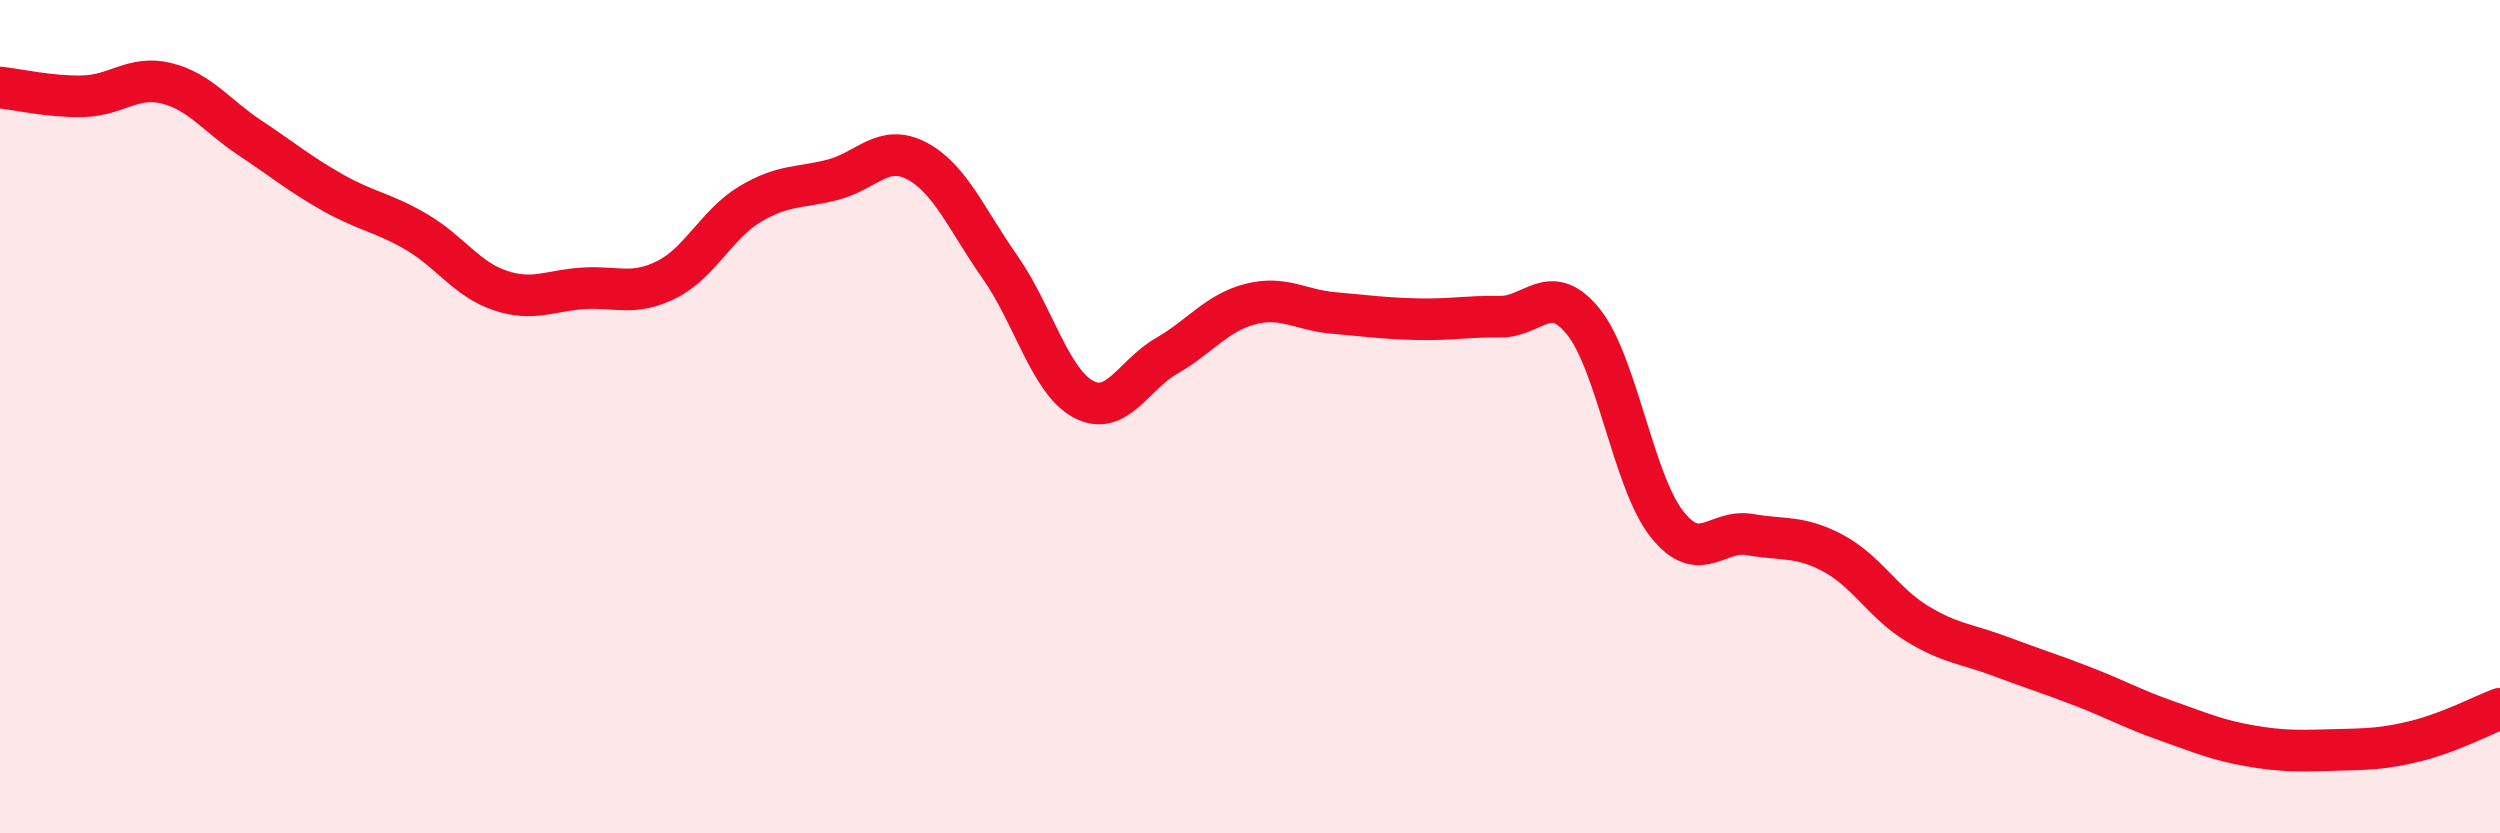
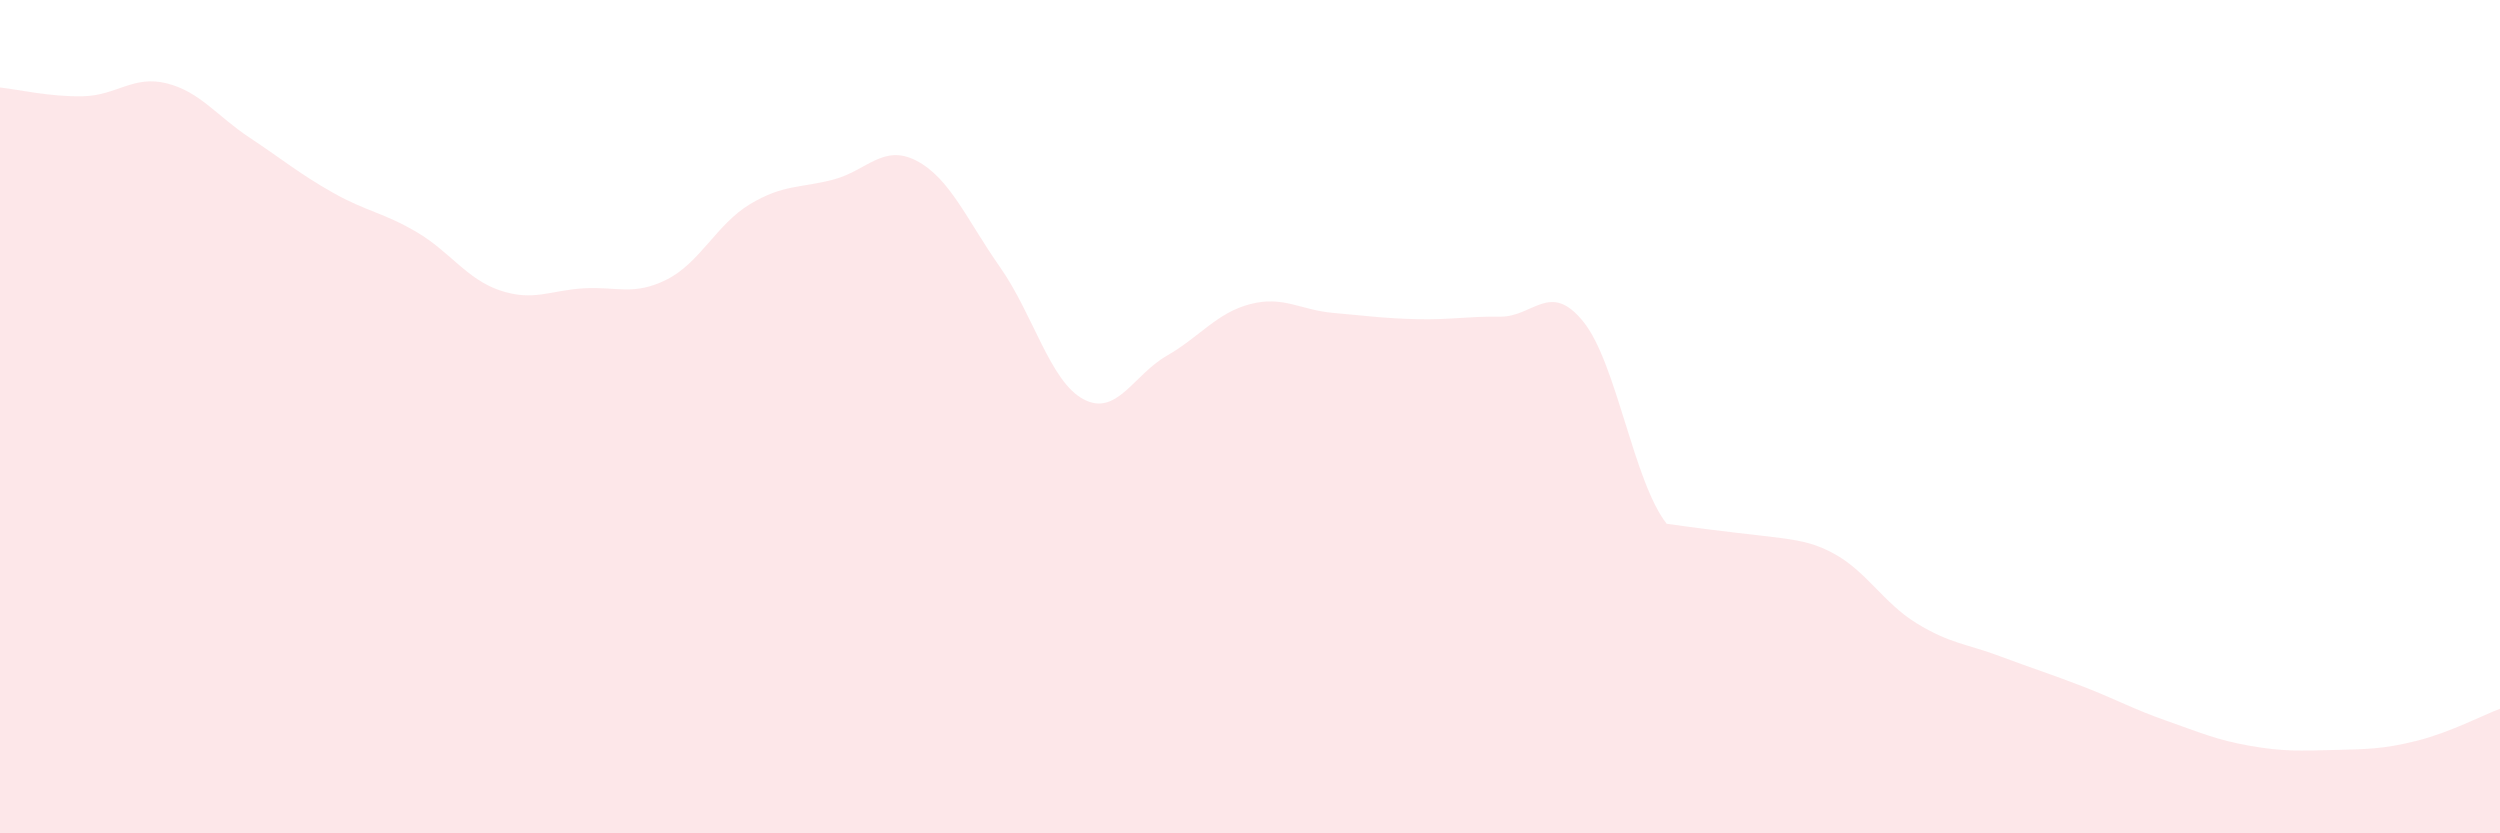
<svg xmlns="http://www.w3.org/2000/svg" width="60" height="20" viewBox="0 0 60 20">
-   <path d="M 0,2.1 C 0.4,2.14 1.2,2.33 2,2.31 C 2.8,2.29 3.2,1.8 4,2 C 4.8,2.2 5.2,2.78 6,3.31 C 6.8,3.84 7.2,4.18 8,4.63 C 8.8,5.08 9.2,5.1 10,5.57 C 10.8,6.04 11.2,6.7 12,6.97 C 12.8,7.24 13.2,6.97 14,6.92 C 14.8,6.87 15.2,7.11 16,6.71 C 16.8,6.31 17.2,5.38 18,4.9 C 18.8,4.42 19.2,4.52 20,4.31 C 20.8,4.1 21.2,3.44 22,3.86 C 22.8,4.28 23.2,5.27 24,6.41 C 24.8,7.55 25.2,9.15 26,9.58 C 26.8,10.01 27.2,9 28,8.54 C 28.8,8.08 29.2,7.51 30,7.3 C 30.8,7.09 31.2,7.44 32,7.51 C 32.8,7.58 33.2,7.64 34,7.66 C 34.8,7.68 35.2,7.59 36,7.6 C 36.8,7.61 37.2,6.73 38,7.72 C 38.8,8.71 39.2,11.55 40,12.57 C 40.8,13.59 41.2,12.69 42,12.83 C 42.8,12.97 43.2,12.85 44,13.28 C 44.8,13.71 45.2,14.47 46,14.96 C 46.8,15.45 47.2,15.45 48,15.75 C 48.8,16.05 49.2,16.17 50,16.48 C 50.8,16.79 51.2,17.02 52,17.3 C 52.8,17.58 53.2,17.76 54,17.9 C 54.8,18.04 55.2,18.02 56,18 C 56.8,17.98 57.2,17.98 58,17.78 C 58.8,17.58 59.6,17.16 60,17.01L60 20L0 20Z" fill="#EB0A25" opacity="0.1" stroke-linecap="round" stroke-linejoin="round" />
-   <path d="M 0,2.1 C 0.4,2.14 1.2,2.33 2,2.31 C 2.8,2.29 3.2,1.8 4,2 C 4.8,2.2 5.2,2.78 6,3.31 C 6.8,3.84 7.2,4.18 8,4.63 C 8.8,5.08 9.2,5.1 10,5.57 C 10.8,6.04 11.2,6.7 12,6.97 C 12.8,7.24 13.2,6.97 14,6.92 C 14.8,6.87 15.2,7.11 16,6.71 C 16.8,6.31 17.2,5.38 18,4.9 C 18.8,4.42 19.2,4.52 20,4.31 C 20.8,4.1 21.2,3.44 22,3.86 C 22.8,4.28 23.2,5.27 24,6.41 C 24.8,7.55 25.2,9.15 26,9.58 C 26.8,10.01 27.2,9 28,8.54 C 28.8,8.08 29.2,7.51 30,7.3 C 30.8,7.09 31.2,7.44 32,7.51 C 32.8,7.58 33.2,7.64 34,7.66 C 34.8,7.68 35.2,7.59 36,7.6 C 36.8,7.61 37.2,6.73 38,7.72 C 38.8,8.71 39.2,11.55 40,12.57 C 40.8,13.59 41.2,12.69 42,12.83 C 42.8,12.97 43.2,12.85 44,13.28 C 44.8,13.71 45.2,14.47 46,14.96 C 46.8,15.45 47.2,15.45 48,15.75 C 48.8,16.05 49.2,16.17 50,16.48 C 50.8,16.79 51.2,17.02 52,17.3 C 52.8,17.58 53.2,17.76 54,17.9 C 54.8,18.04 55.2,18.02 56,18 C 56.8,17.98 57.2,17.98 58,17.78 C 58.8,17.58 59.6,17.16 60,17.01" stroke="#EB0A25" stroke-width="1" fill="none" stroke-linecap="round" stroke-linejoin="round" />
+   <path d="M 0,2.1 C 0.4,2.14 1.2,2.33 2,2.31 C 2.8,2.29 3.2,1.8 4,2 C 4.8,2.2 5.2,2.78 6,3.31 C 6.8,3.84 7.2,4.18 8,4.63 C 8.8,5.08 9.2,5.1 10,5.57 C 10.8,6.04 11.2,6.7 12,6.97 C 12.8,7.24 13.2,6.97 14,6.92 C 14.8,6.87 15.2,7.11 16,6.71 C 16.8,6.31 17.2,5.38 18,4.9 C 18.8,4.42 19.2,4.52 20,4.31 C 20.8,4.1 21.2,3.44 22,3.86 C 22.8,4.28 23.2,5.27 24,6.41 C 24.8,7.55 25.2,9.15 26,9.58 C 26.8,10.01 27.2,9 28,8.54 C 28.8,8.08 29.2,7.51 30,7.3 C 30.8,7.09 31.2,7.44 32,7.51 C 32.8,7.58 33.2,7.64 34,7.66 C 34.8,7.68 35.2,7.59 36,7.6 C 36.8,7.61 37.2,6.73 38,7.72 C 38.8,8.71 39.2,11.55 40,12.57 C 42.8,12.97 43.2,12.85 44,13.28 C 44.8,13.71 45.2,14.47 46,14.96 C 46.8,15.45 47.2,15.45 48,15.75 C 48.8,16.05 49.2,16.17 50,16.48 C 50.8,16.79 51.2,17.02 52,17.3 C 52.8,17.58 53.2,17.76 54,17.9 C 54.8,18.04 55.2,18.02 56,18 C 56.8,17.98 57.2,17.98 58,17.78 C 58.8,17.58 59.6,17.16 60,17.01L60 20L0 20Z" fill="#EB0A25" opacity="0.1" stroke-linecap="round" stroke-linejoin="round" />
</svg>